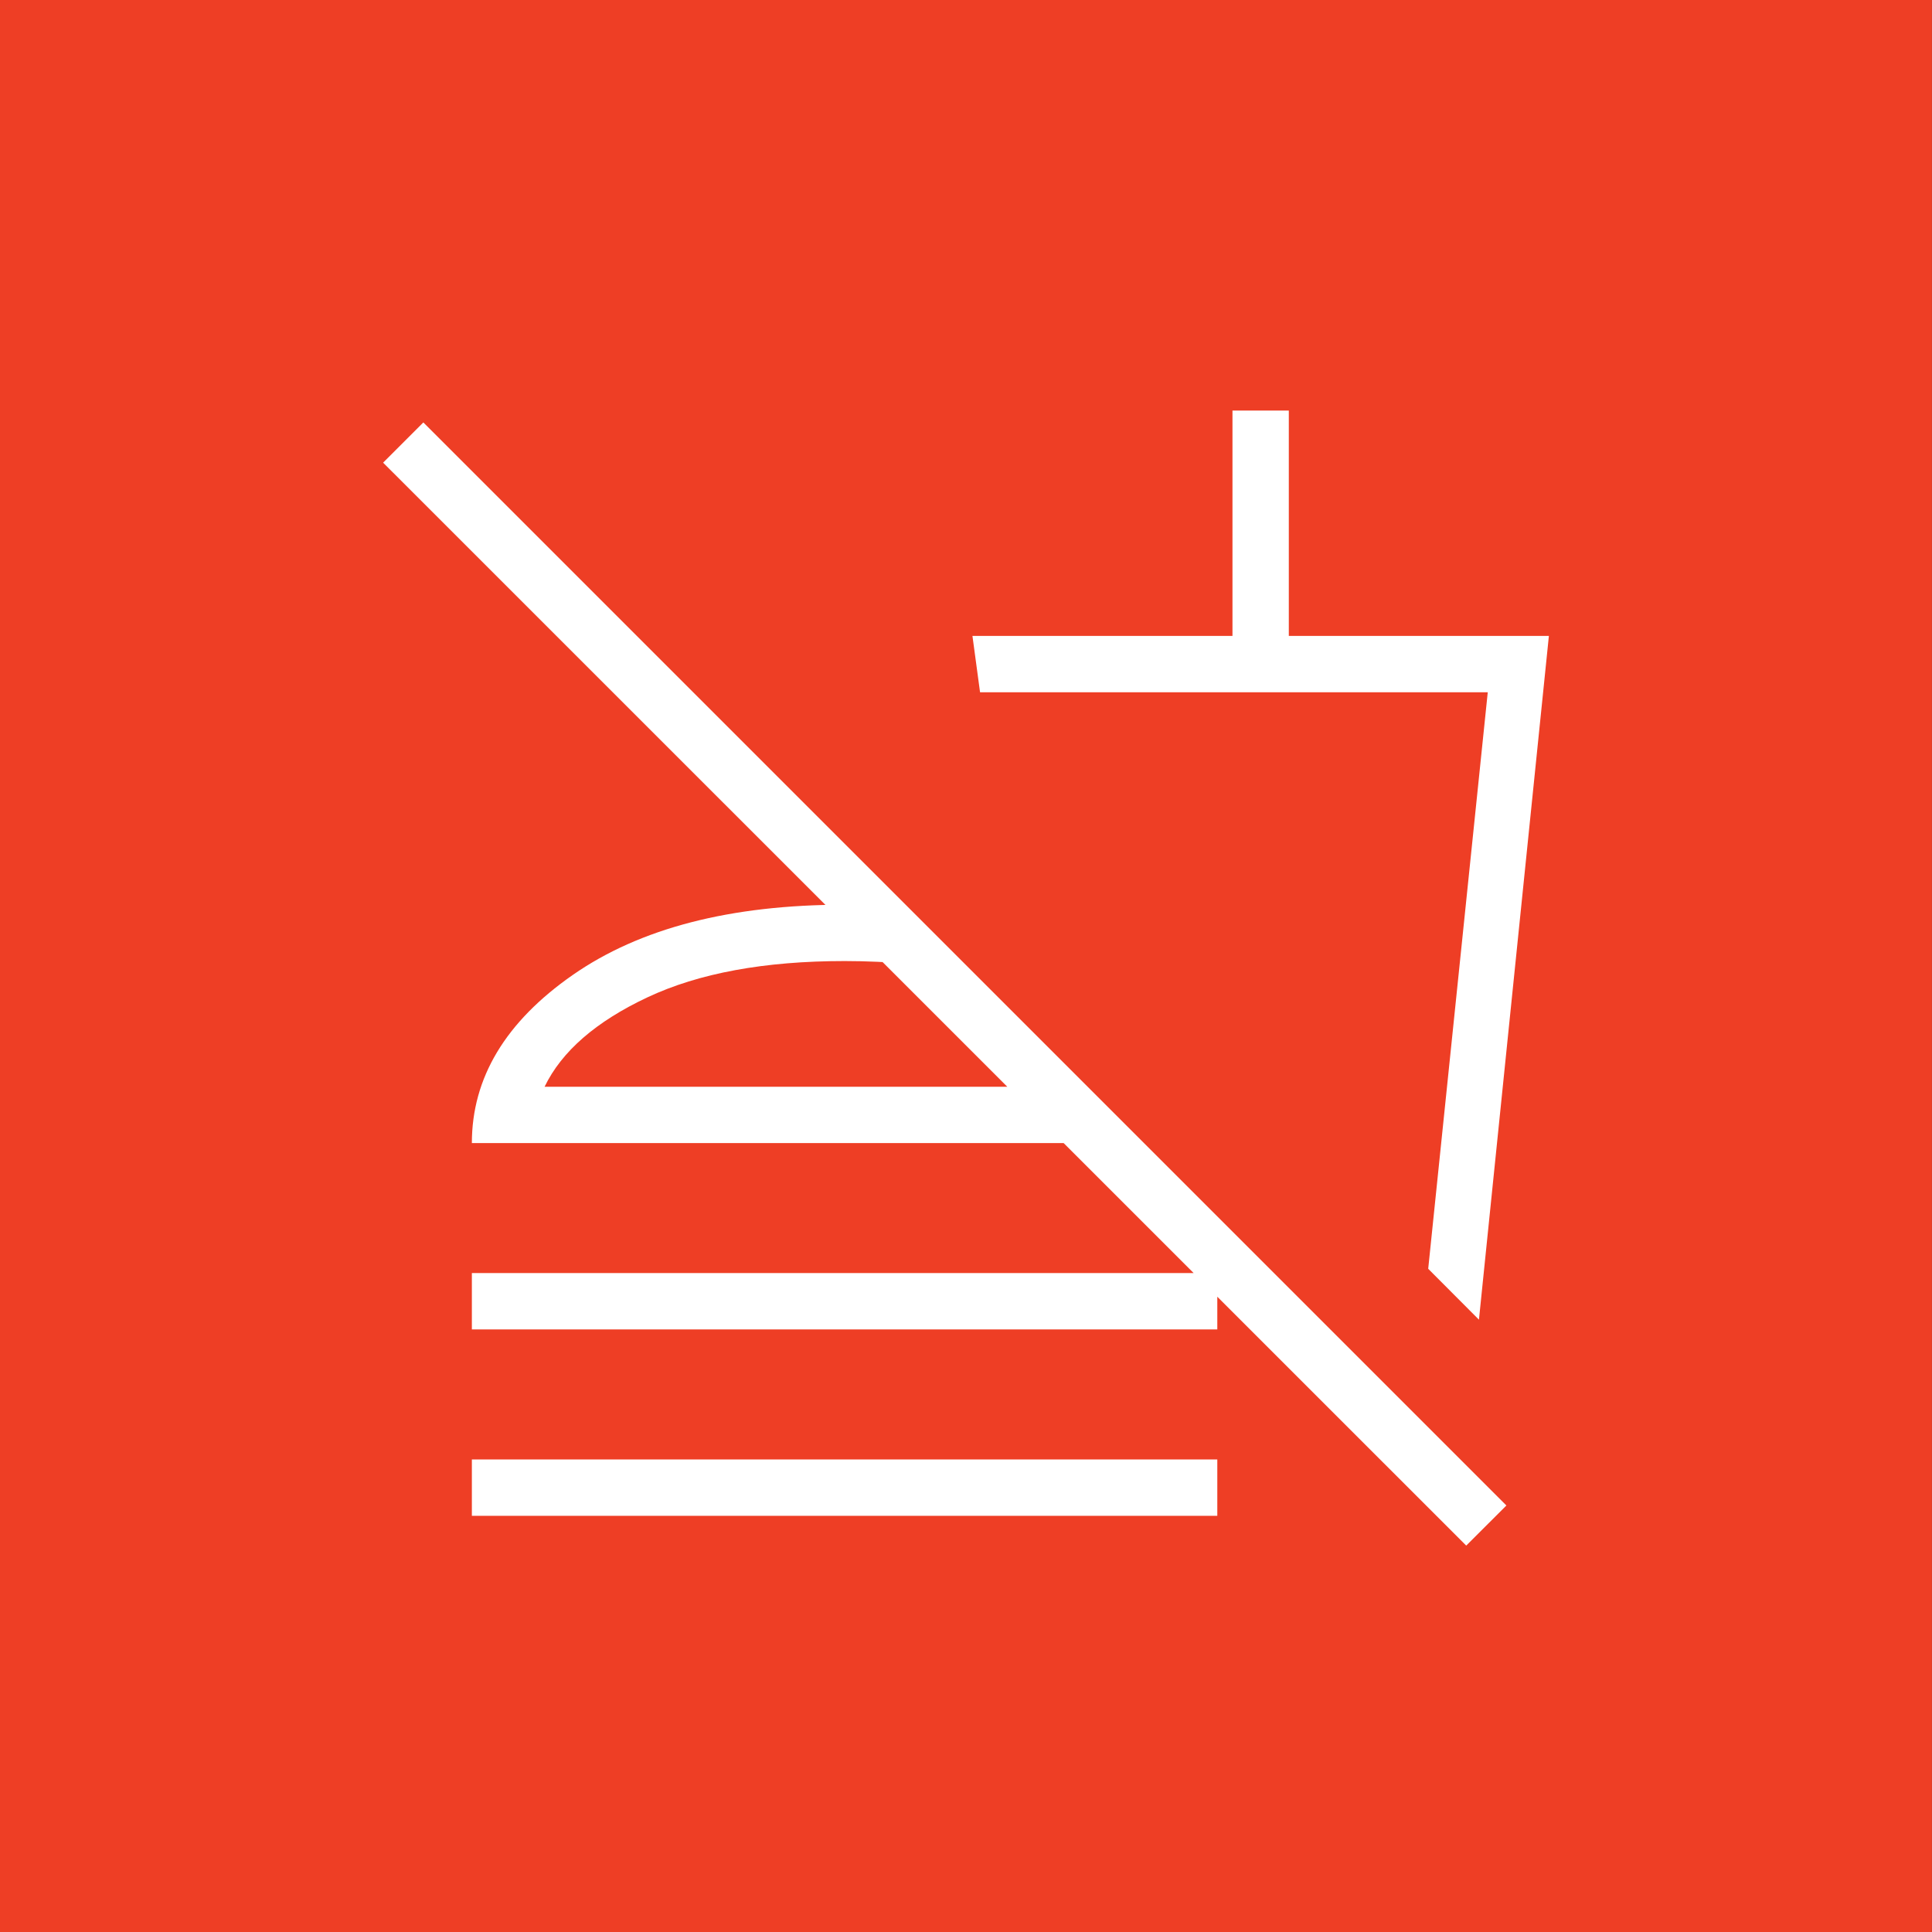
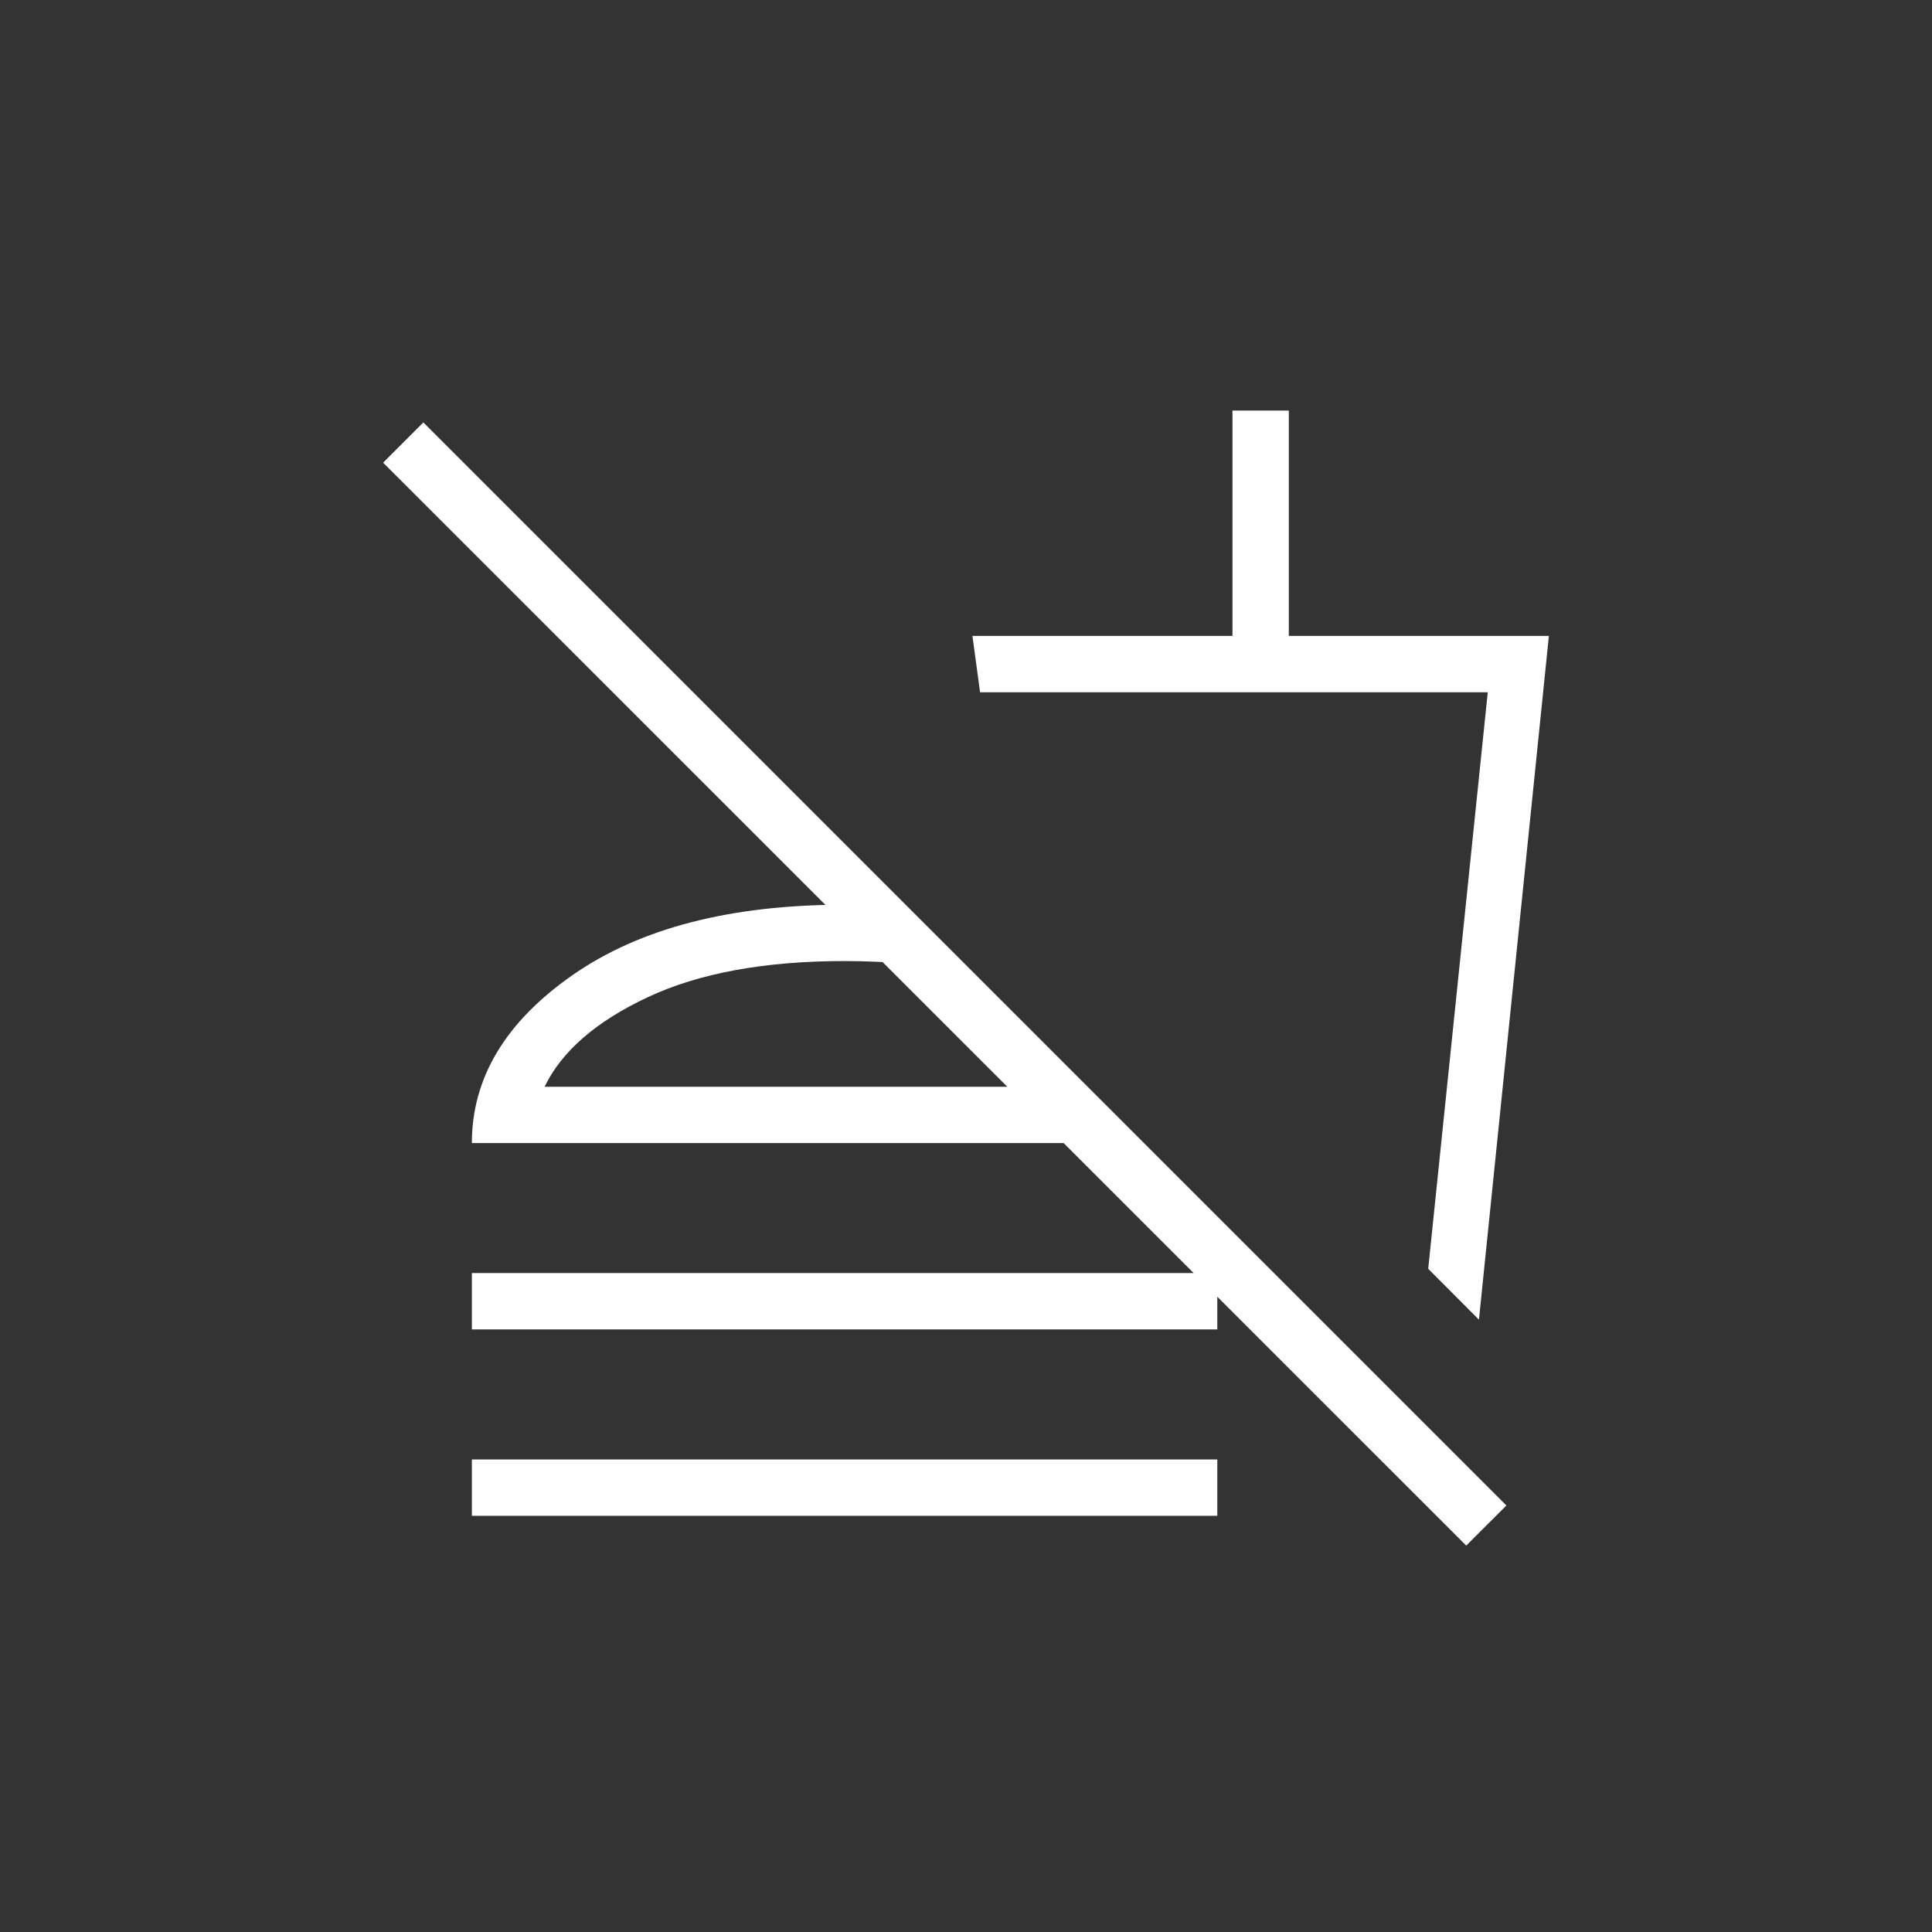
<svg xmlns="http://www.w3.org/2000/svg" width="80" height="80" viewBox="0 0 80 80" fill="none">
  <rect x="0" y="0" width="80" height="80" fill="#333333" stroke="none" />
-   <rect width="80" height="80" transform="translate(-0.002)" fill="#EE3E25" />
  <path d="M61.24 54.645L59.139 52.538L61.605 28.665H40.582L40.267 26.332H51.034V17H53.367V26.332H64.136L61.24 54.645ZM60.713 64L15.864 19.158L17.53 17.492L62.377 62.339L60.713 64ZM19.539 55.048V52.715H50.406V55.048H19.539ZM19.539 62.766V60.433H50.406V62.766H19.539ZM37.647 37.609V39.942C37.213 39.883 36.775 39.844 36.334 39.826C35.891 39.806 35.437 39.795 34.974 39.795C31.661 39.795 28.939 40.296 26.808 41.298C24.677 42.3 23.258 43.534 22.55 45H45.036L47.369 47.333H19.539C19.539 44.632 20.931 42.311 23.715 40.372C26.499 38.432 30.252 37.462 34.974 37.462C35.437 37.462 35.891 37.472 36.334 37.49C36.775 37.511 37.213 37.55 37.647 37.609Z" fill="white" />
</svg>